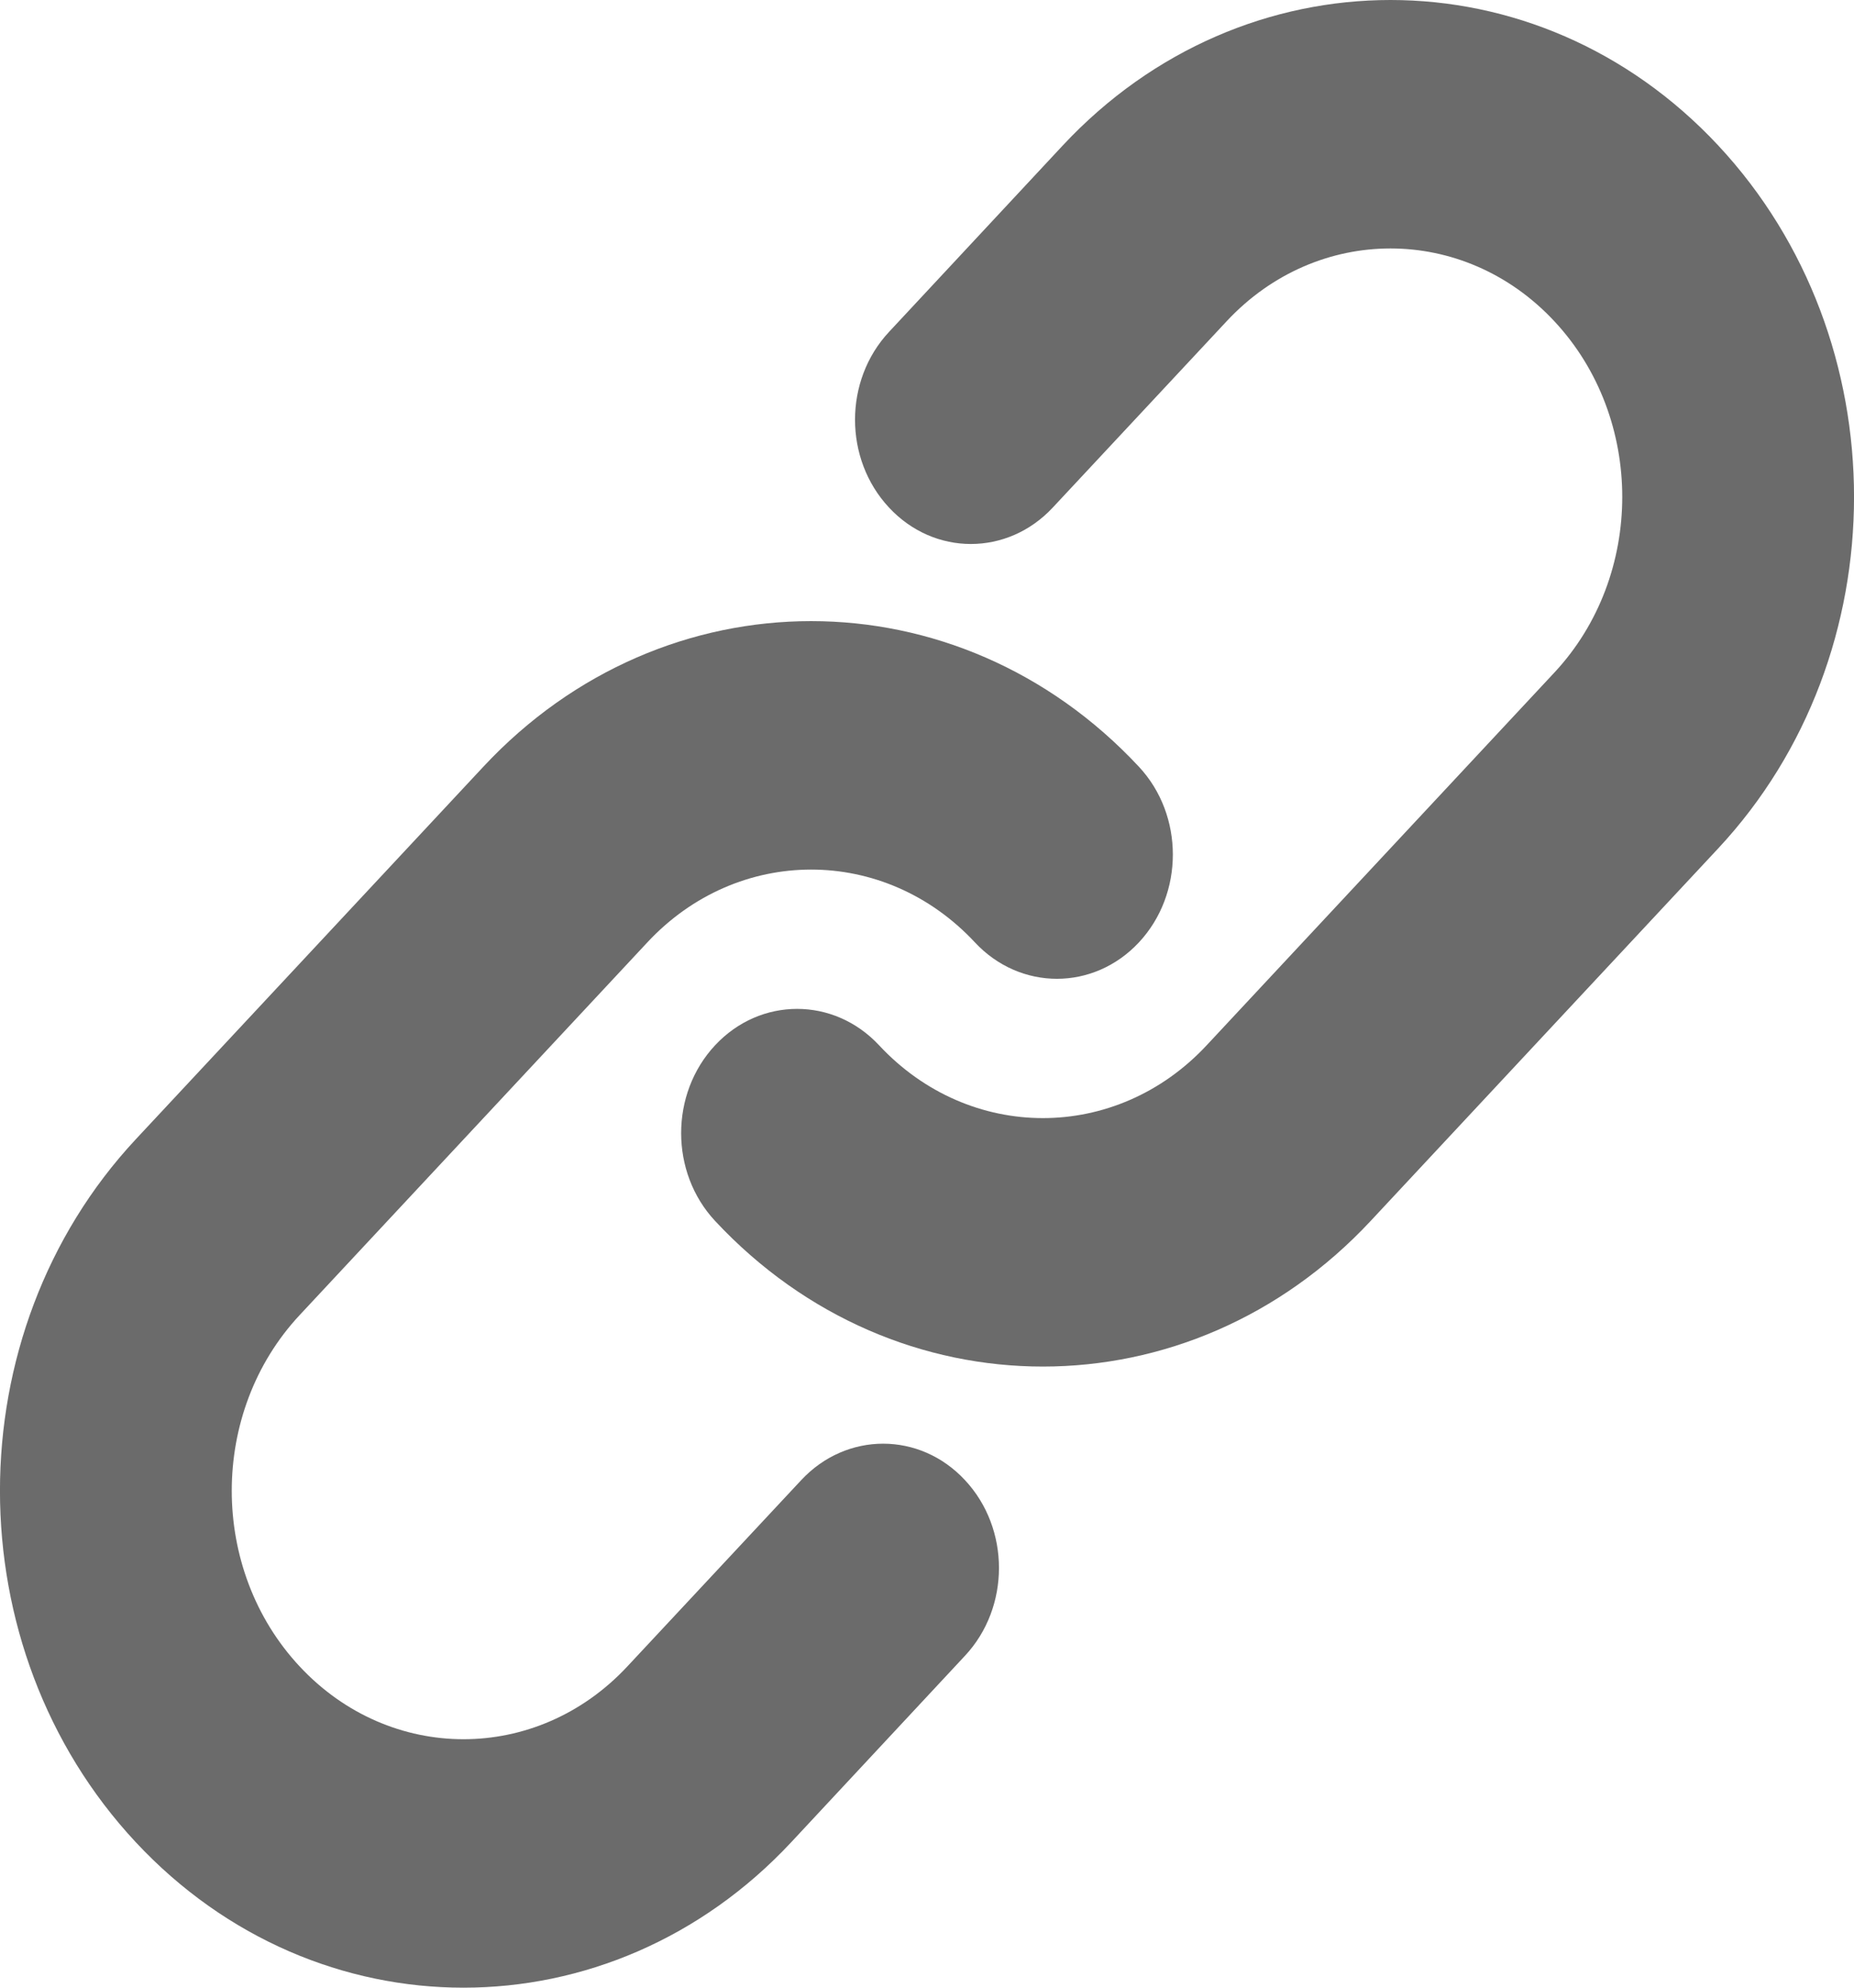
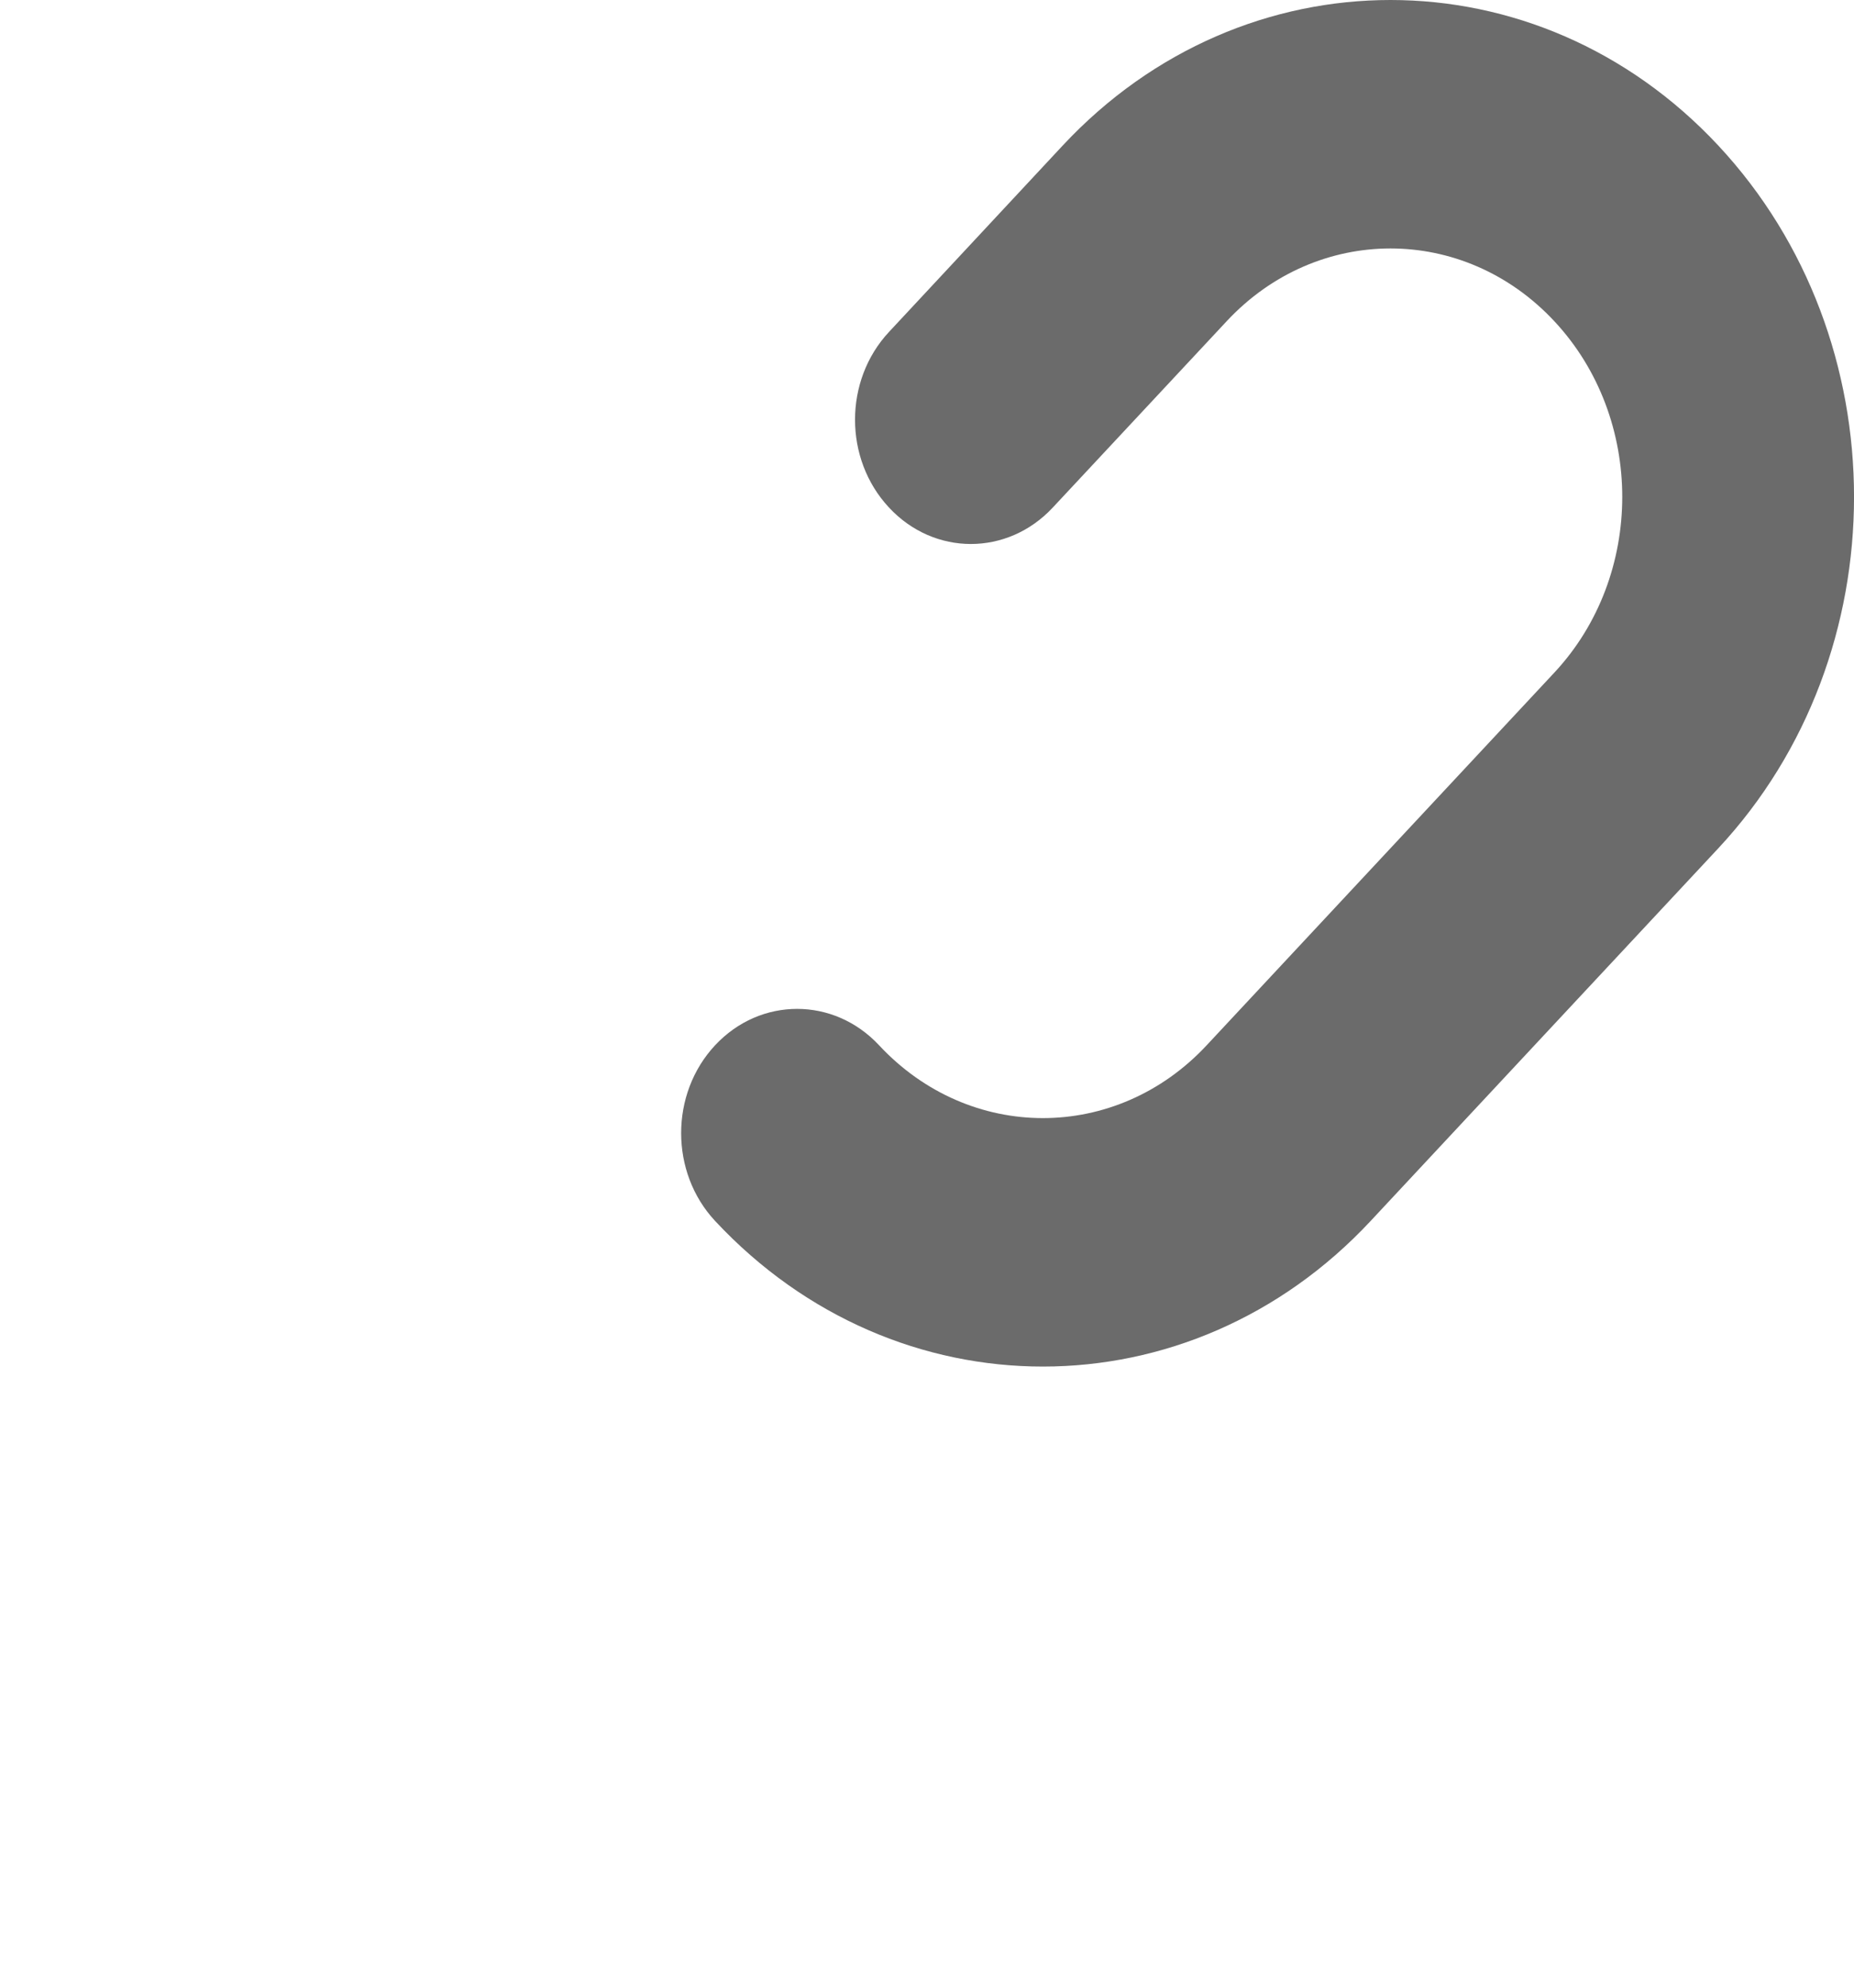
<svg xmlns="http://www.w3.org/2000/svg" width="14" height="15" viewBox="0 0 14 15" fill="none">
  <path d="M9.263 2.424C9.946 1.692 11.054 1.692 11.737 2.424C12.421 3.156 12.421 4.344 11.737 5.076L9.112 7.888C8.429 8.621 7.321 8.621 6.638 7.888C6.296 7.522 5.742 7.522 5.4 7.888C5.058 8.254 5.058 8.848 5.4 9.214C6.767 10.679 8.983 10.679 10.35 9.214L12.975 6.402C14.342 4.937 14.342 2.563 12.975 1.098C11.608 -0.366 9.392 -0.366 8.025 1.098L6.713 2.505C6.371 2.871 6.371 3.464 6.713 3.83C7.054 4.197 7.608 4.197 7.95 3.83L9.263 2.424Z" fill="#6B6B6B" />
-   <path d="M4.888 7.112C5.571 6.379 6.679 6.379 7.362 7.112C7.704 7.478 8.258 7.478 8.6 7.112C8.942 6.746 8.942 6.152 8.6 5.786C7.233 4.321 5.017 4.321 3.65 5.786L1.025 8.598C-0.342 10.063 -0.342 12.437 1.025 13.902C2.392 15.366 4.608 15.366 5.975 13.902L7.287 12.495C7.629 12.129 7.629 11.536 7.287 11.17C6.946 10.803 6.392 10.803 6.05 11.17L4.737 12.576C4.054 13.308 2.946 13.308 2.263 12.576C1.579 11.844 1.579 10.656 2.263 9.924L4.888 7.112Z" fill="#6B6B6B" />
</svg>